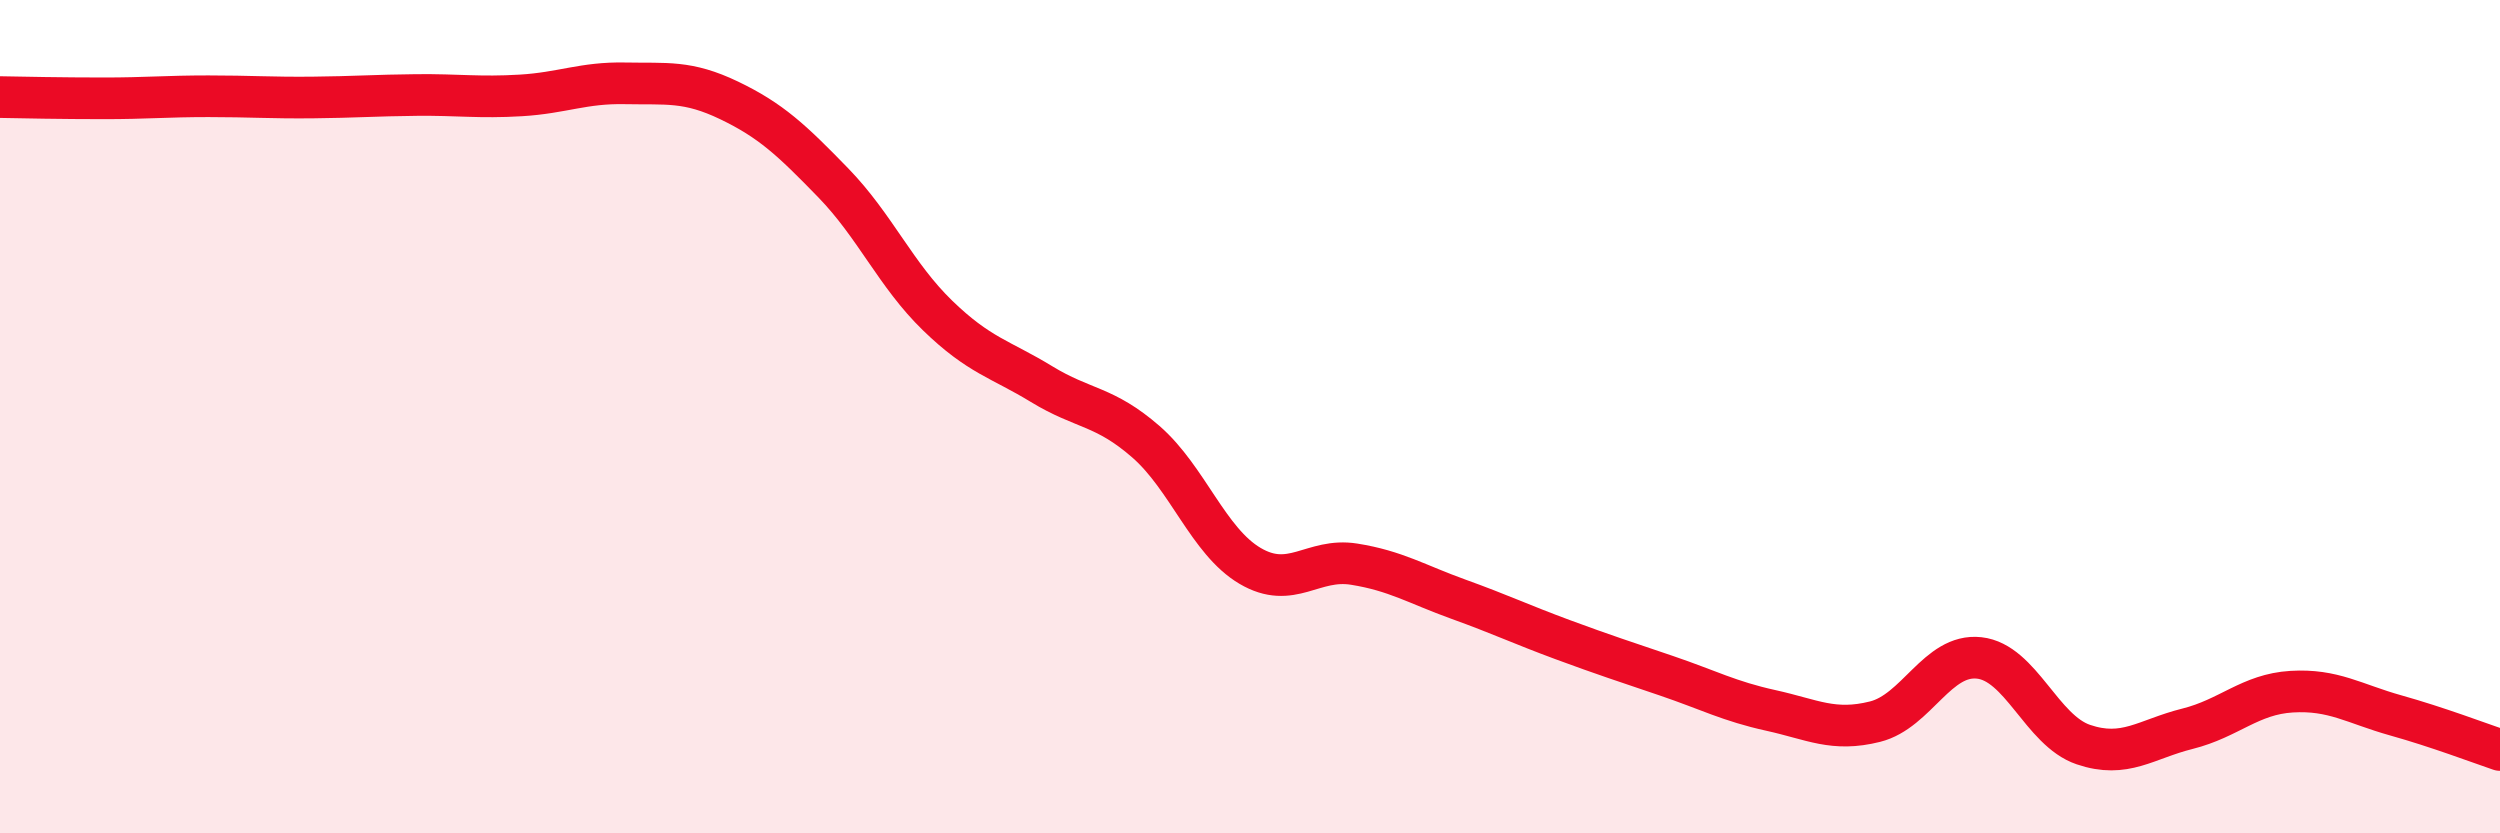
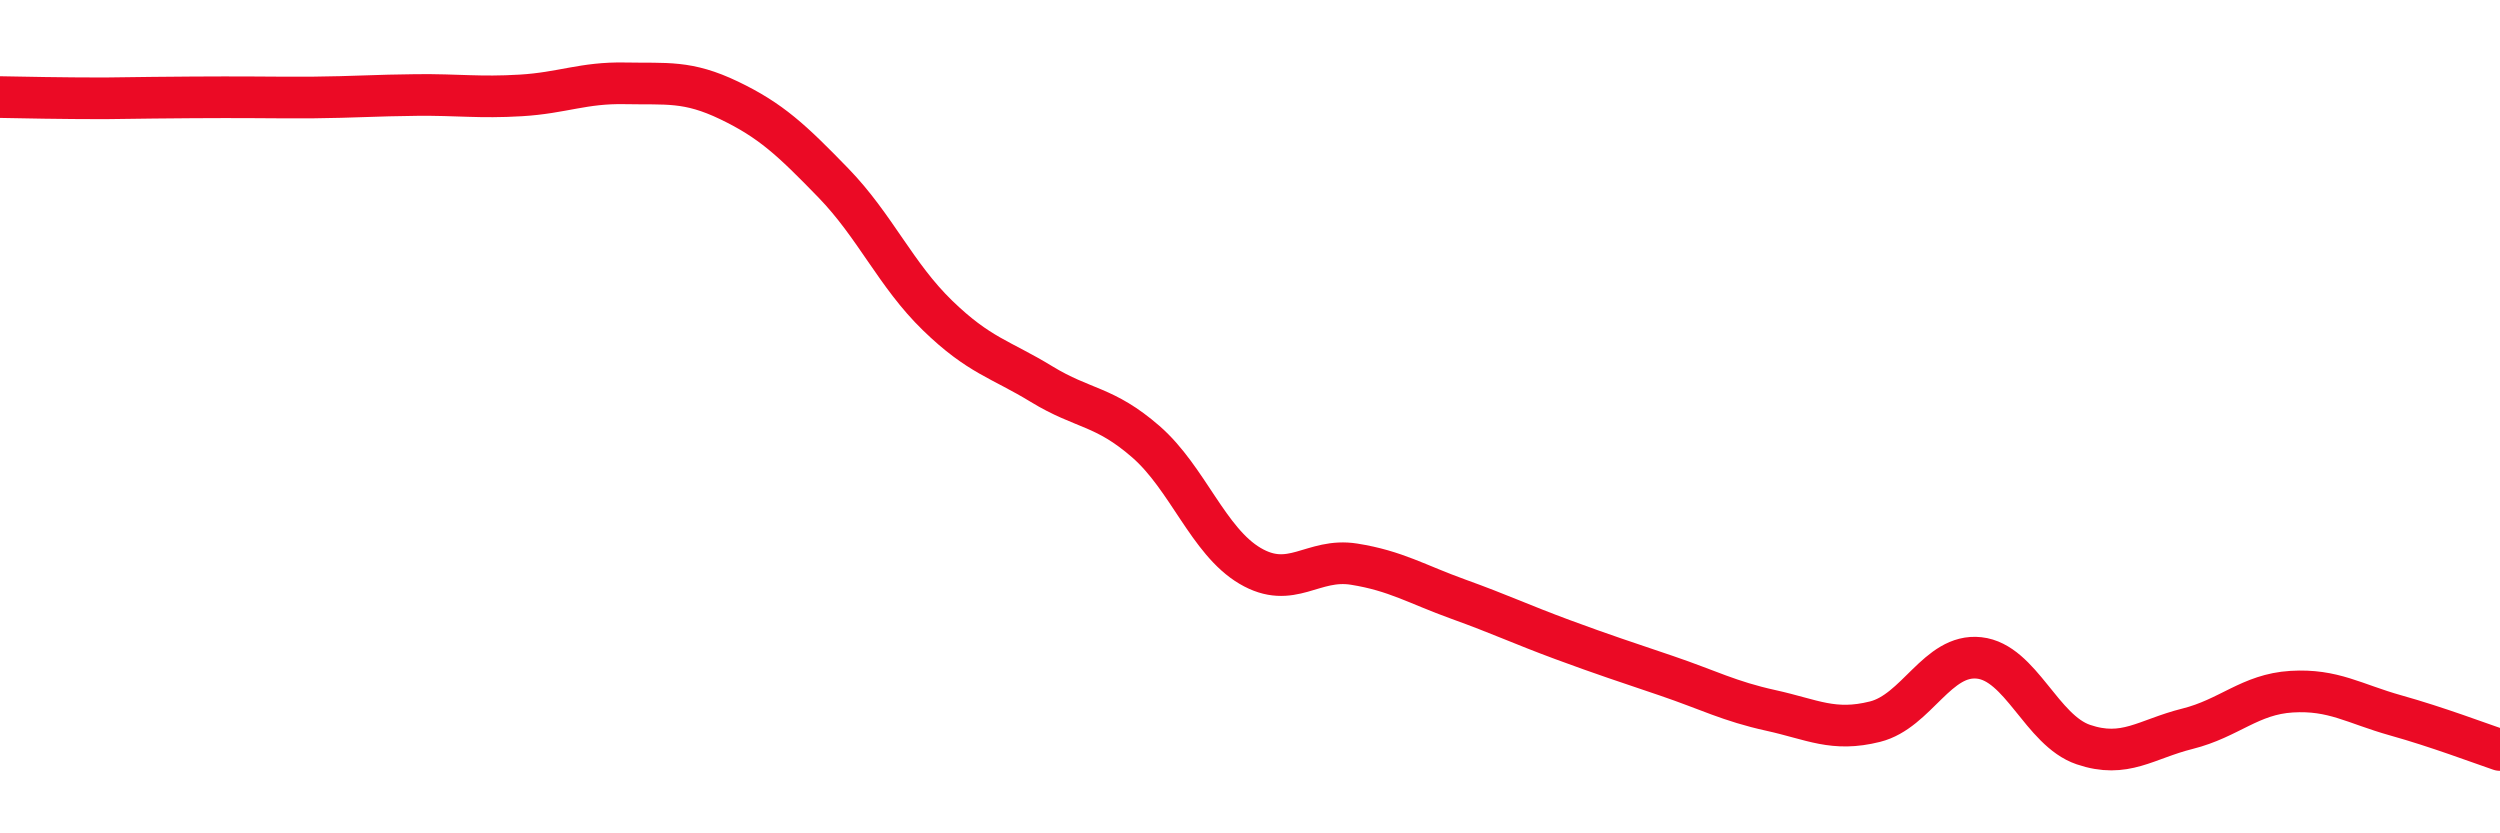
<svg xmlns="http://www.w3.org/2000/svg" width="60" height="20" viewBox="0 0 60 20">
-   <path d="M 0,2.33 C 0.5,2.34 1.5,2.36 2.5,2.36 C 3.5,2.36 4,2.31 5,2.31 C 6,2.31 6.5,2.35 7.5,2.34 C 8.5,2.33 9,2.29 10,2.28 C 11,2.27 11.5,2.35 12.5,2.29 C 13.5,2.23 14,1.98 15,2 C 16,2.02 16.5,1.93 17.5,2.41 C 18.5,2.89 19,3.36 20,4.39 C 21,5.42 21.5,6.6 22.5,7.57 C 23.5,8.54 24,8.61 25,9.22 C 26,9.83 26.5,9.73 27.5,10.6 C 28.5,11.47 29,12.99 30,13.58 C 31,14.17 31.5,13.38 32.5,13.54 C 33.5,13.7 34,14.02 35,14.38 C 36,14.74 36.5,14.98 37.5,15.35 C 38.5,15.72 39,15.88 40,16.22 C 41,16.56 41.5,16.83 42.5,17.05 C 43.5,17.27 44,17.57 45,17.32 C 46,17.07 46.5,15.68 47.5,15.79 C 48.5,15.9 49,17.53 50,17.87 C 51,18.21 51.5,17.74 52.5,17.49 C 53.5,17.24 54,16.66 55,16.6 C 56,16.54 56.5,16.89 57.5,17.17 C 58.5,17.45 59.5,17.83 60,18L60 20L0 20Z" fill="#EB0A25" opacity="0.1" stroke-linecap="round" stroke-linejoin="round" />
-   <path d="M 0,2.33 C 0.5,2.34 1.5,2.36 2.5,2.36 C 3.5,2.36 4,2.31 5,2.31 C 6,2.31 6.5,2.35 7.5,2.34 C 8.5,2.33 9,2.29 10,2.28 C 11,2.27 11.5,2.35 12.5,2.29 C 13.5,2.23 14,1.98 15,2 C 16,2.02 16.5,1.93 17.5,2.41 C 18.5,2.89 19,3.36 20,4.39 C 21,5.42 21.5,6.6 22.5,7.57 C 23.5,8.54 24,8.61 25,9.22 C 26,9.83 26.5,9.73 27.5,10.6 C 28.5,11.47 29,12.99 30,13.58 C 31,14.17 31.5,13.38 32.5,13.54 C 33.5,13.7 34,14.02 35,14.38 C 36,14.74 36.5,14.98 37.5,15.35 C 38.5,15.72 39,15.88 40,16.22 C 41,16.56 41.5,16.83 42.5,17.05 C 43.5,17.27 44,17.57 45,17.32 C 46,17.07 46.5,15.68 47.5,15.79 C 48.5,15.9 49,17.53 50,17.87 C 51,18.21 51.5,17.74 52.5,17.49 C 53.5,17.24 54,16.66 55,16.6 C 56,16.54 56.5,16.89 57.5,17.17 C 58.5,17.45 59.5,17.83 60,18" stroke="#EB0A25" stroke-width="1" fill="none" stroke-linecap="round" stroke-linejoin="round" />
+   <path d="M 0,2.33 C 0.5,2.34 1.5,2.36 2.5,2.36 C 6,2.31 6.5,2.35 7.5,2.34 C 8.5,2.33 9,2.29 10,2.28 C 11,2.27 11.5,2.35 12.5,2.29 C 13.5,2.23 14,1.98 15,2 C 16,2.02 16.5,1.93 17.5,2.41 C 18.5,2.89 19,3.36 20,4.39 C 21,5.42 21.5,6.6 22.5,7.57 C 23.5,8.54 24,8.61 25,9.22 C 26,9.83 26.5,9.73 27.5,10.6 C 28.5,11.47 29,12.99 30,13.58 C 31,14.17 31.5,13.38 32.5,13.54 C 33.5,13.7 34,14.02 35,14.38 C 36,14.74 36.5,14.98 37.5,15.35 C 38.5,15.72 39,15.88 40,16.22 C 41,16.56 41.5,16.83 42.5,17.05 C 43.5,17.27 44,17.57 45,17.32 C 46,17.07 46.5,15.68 47.5,15.79 C 48.5,15.9 49,17.53 50,17.87 C 51,18.21 51.5,17.74 52.5,17.49 C 53.5,17.24 54,16.66 55,16.6 C 56,16.54 56.5,16.89 57.5,17.17 C 58.5,17.45 59.5,17.83 60,18" stroke="#EB0A25" stroke-width="1" fill="none" stroke-linecap="round" stroke-linejoin="round" />
</svg>